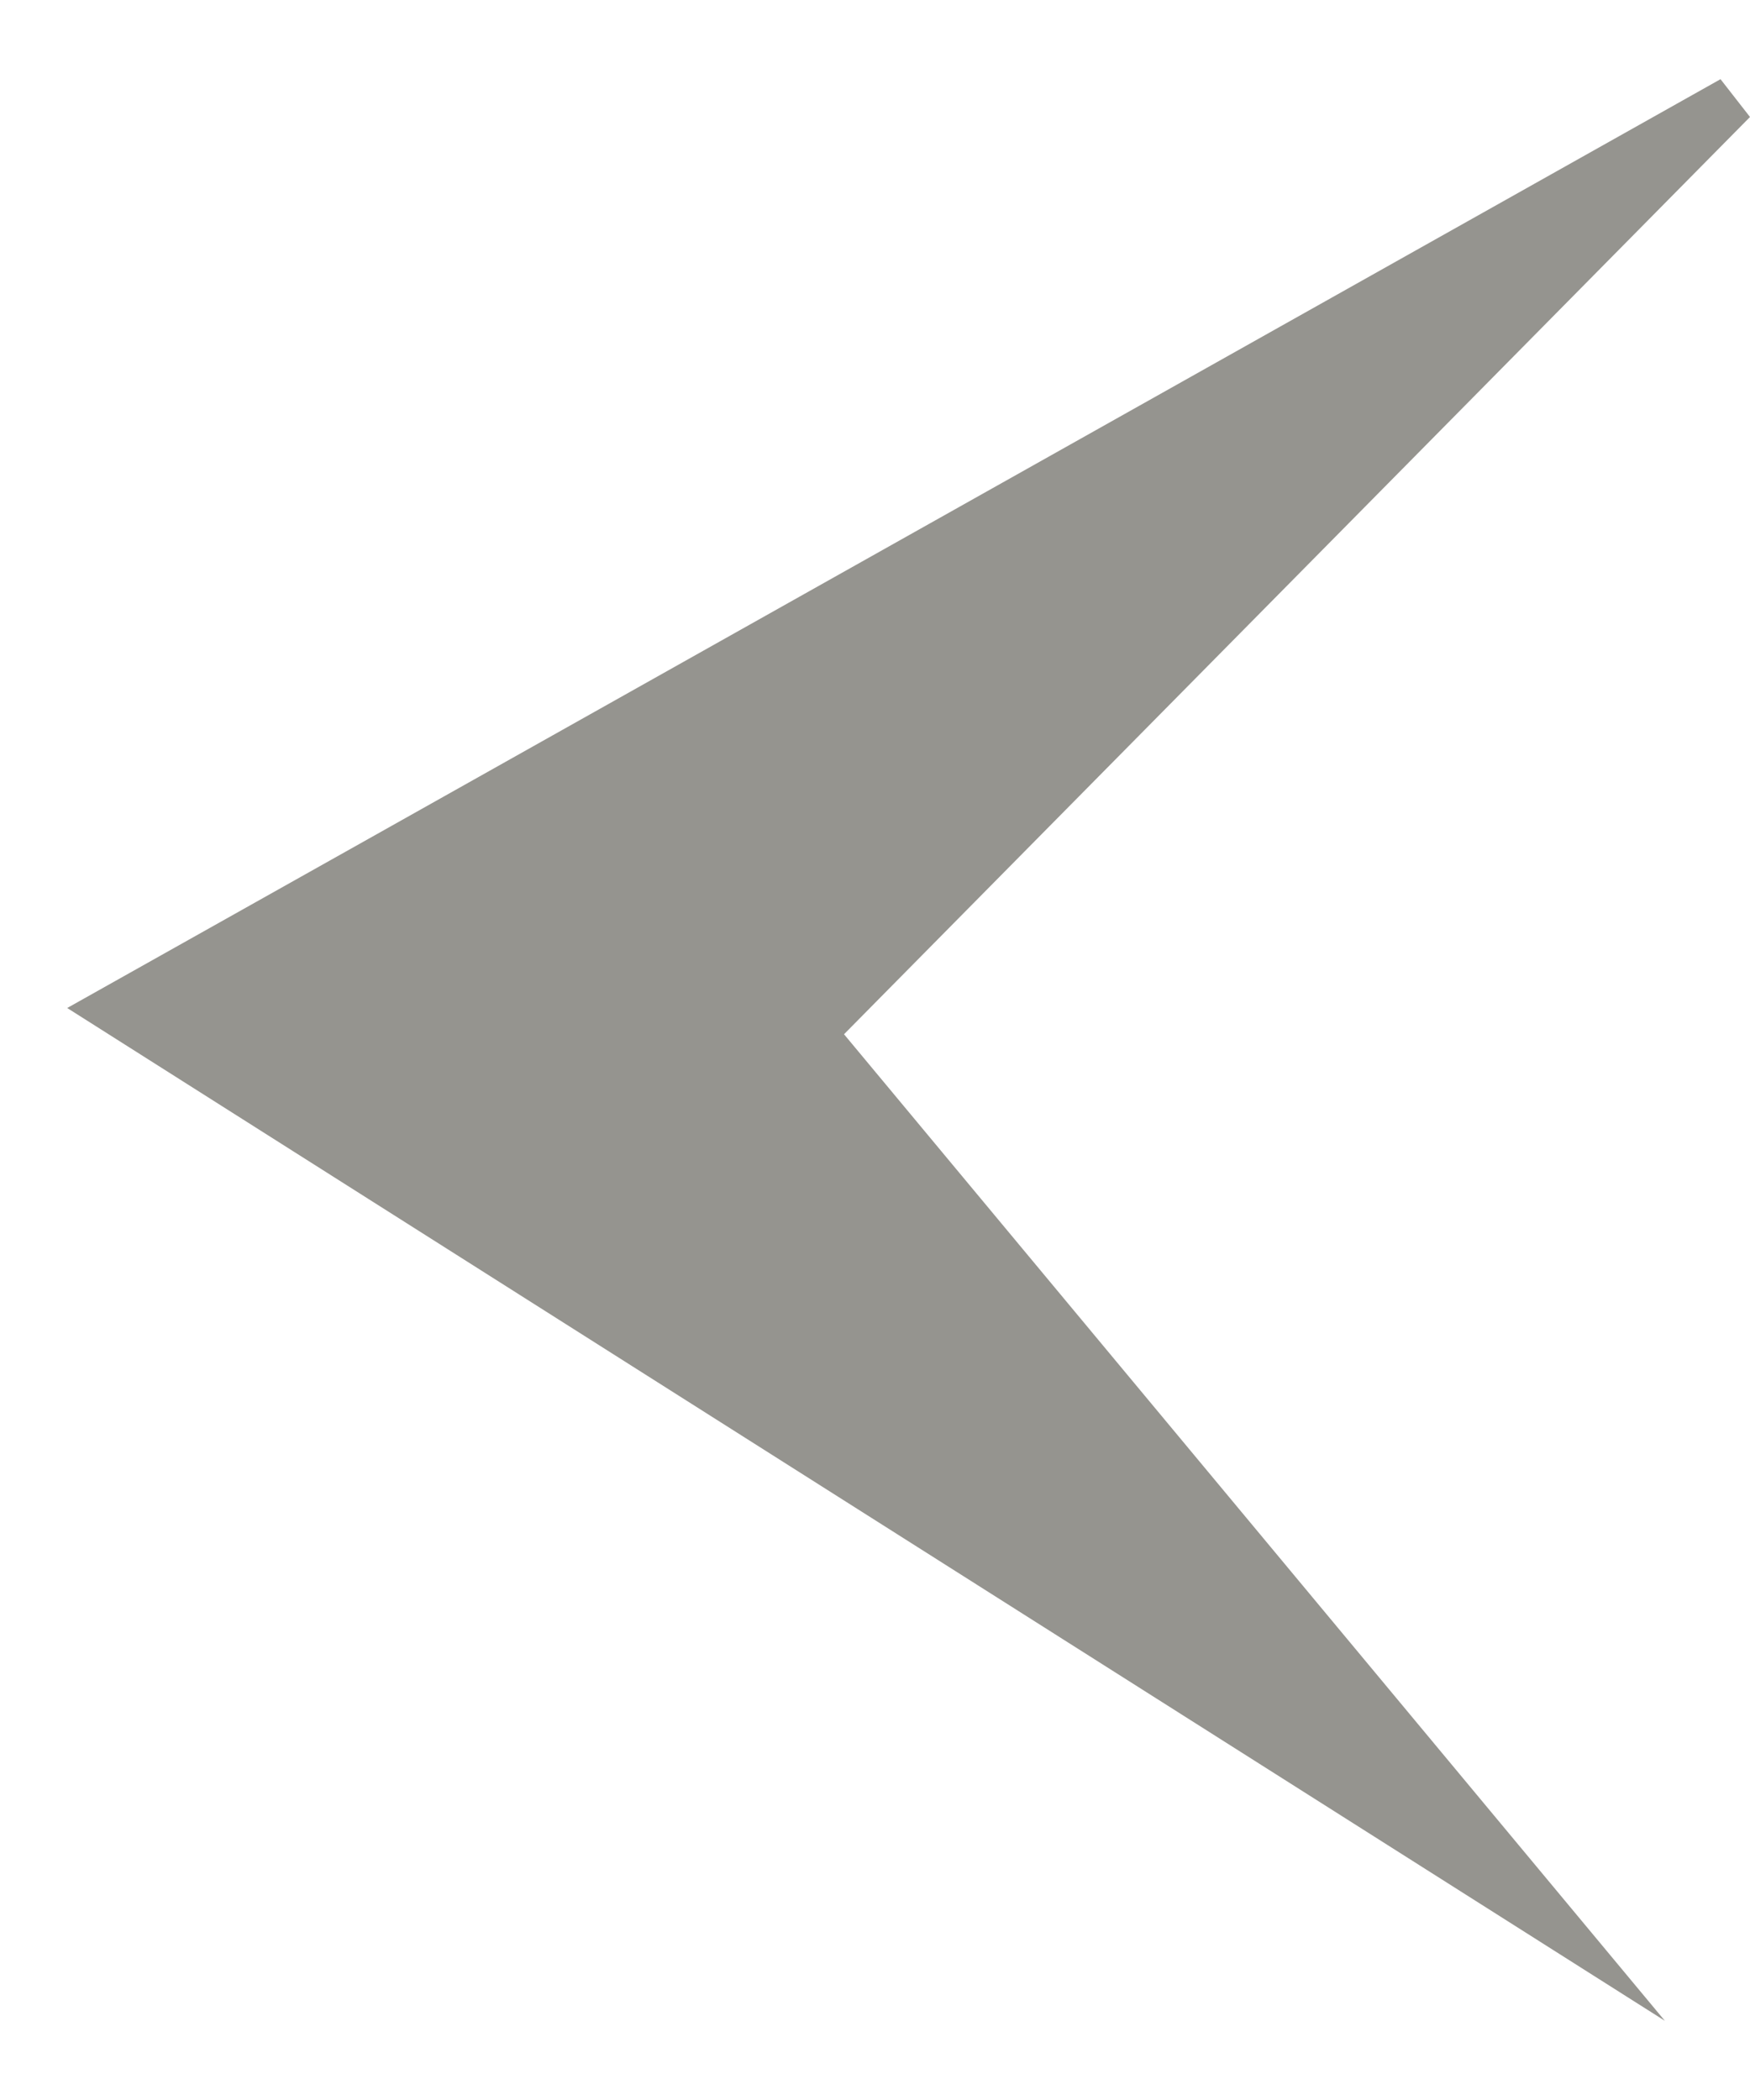
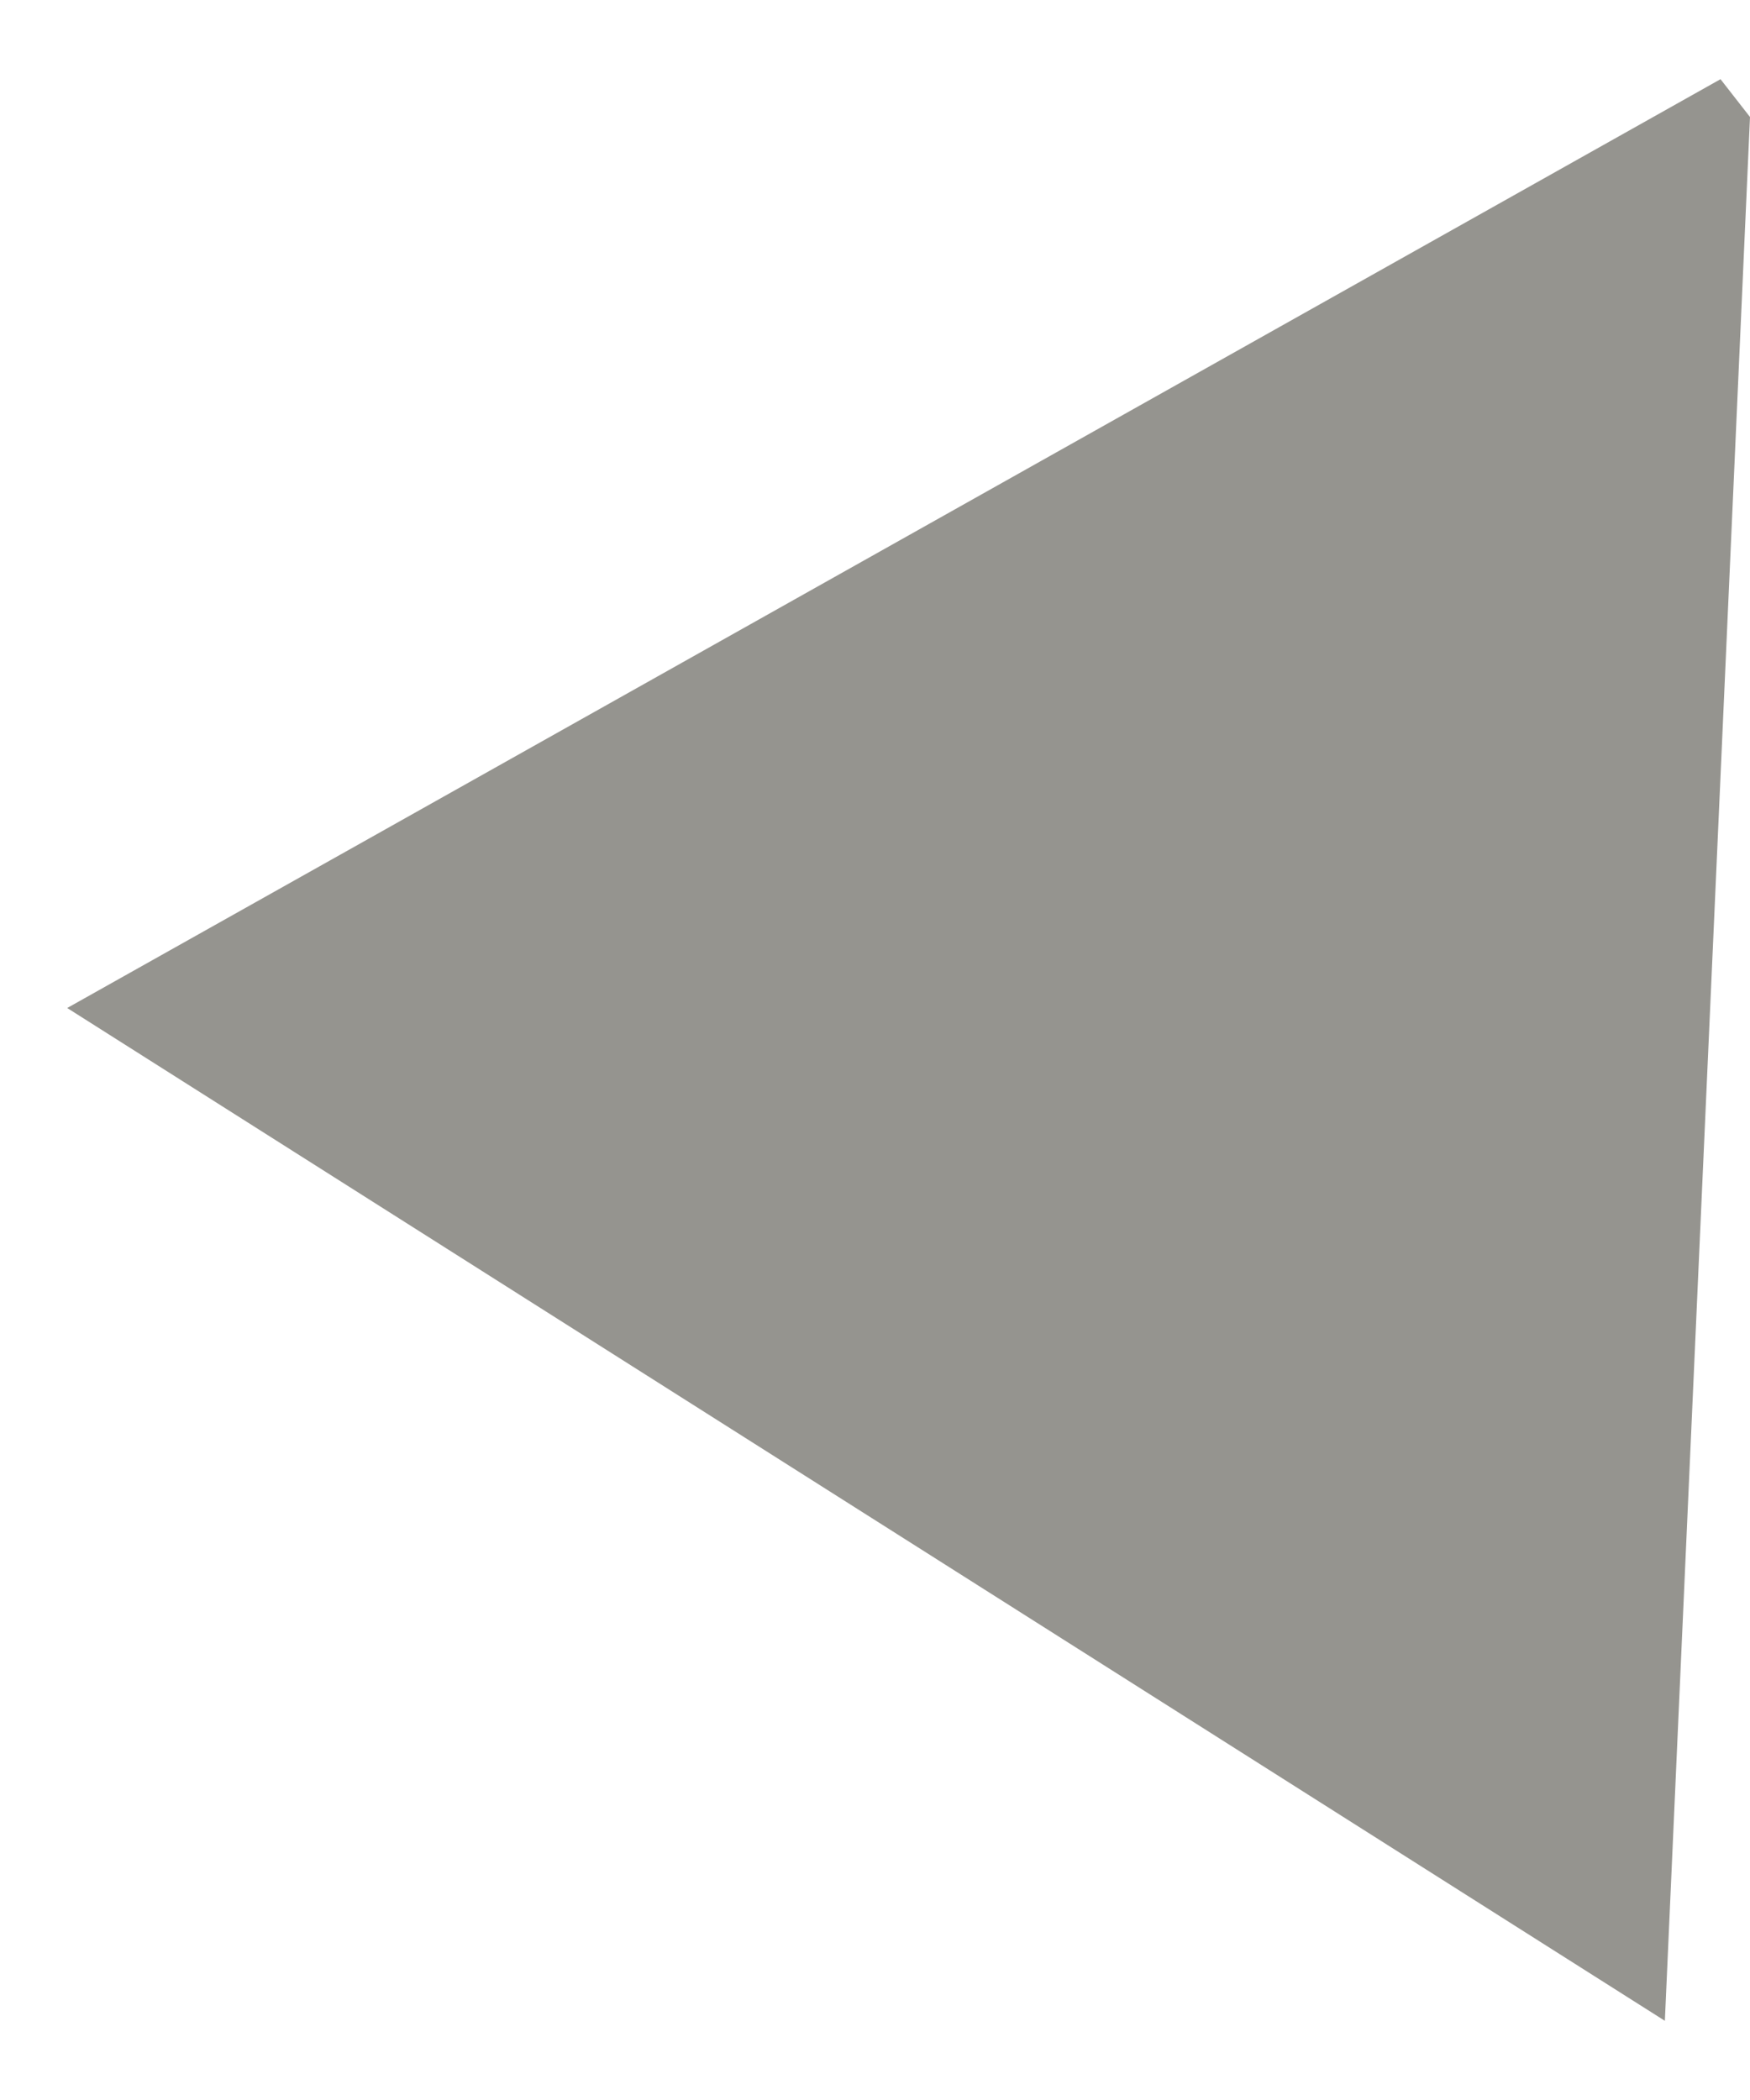
<svg xmlns="http://www.w3.org/2000/svg" width="20" height="24" viewBox="0 0 20 24" fill="none">
-   <path d="M19.027 23.095L9.646 11.82L20 1.337L19.663 0.905C17.105 2.341 3 10.269 0.768 11.52C2.983 12.923 16.491 21.489 19.027 23.095Z" fill="#95948F" />
+   <path d="M19.027 23.095L20 1.337L19.663 0.905C17.105 2.341 3 10.269 0.768 11.52C2.983 12.923 16.491 21.489 19.027 23.095Z" fill="#95948F" />
</svg>